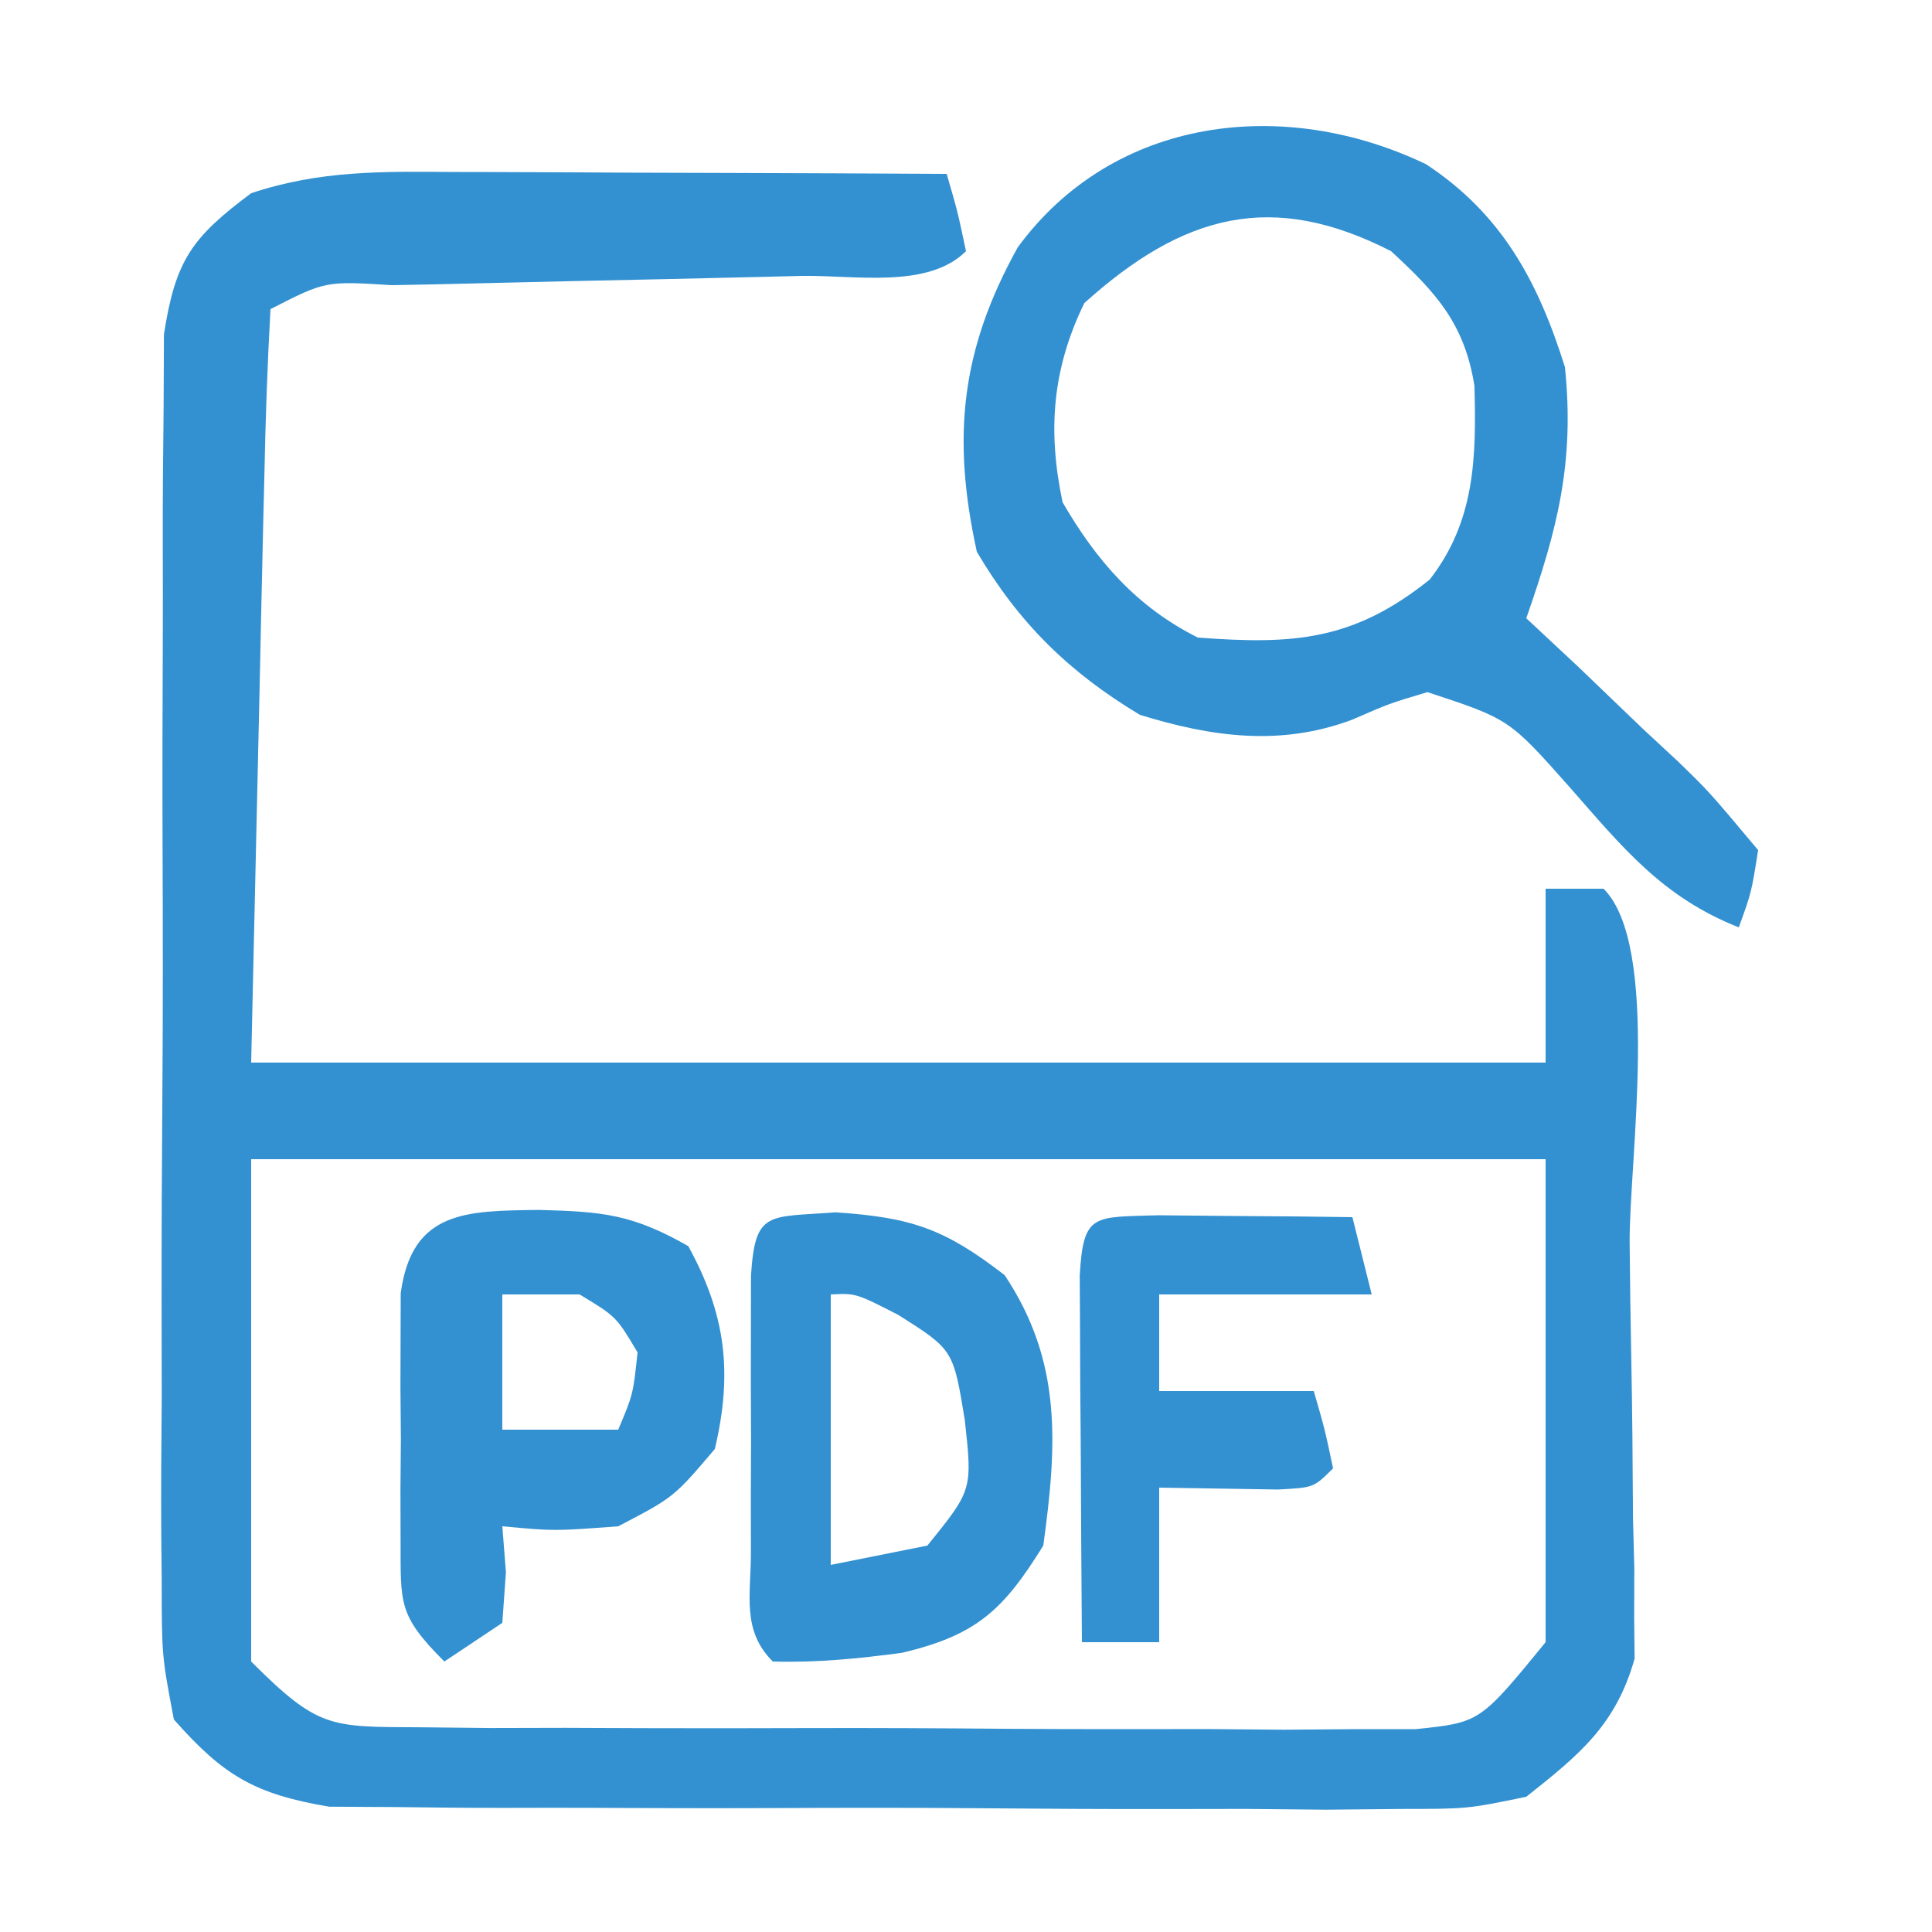
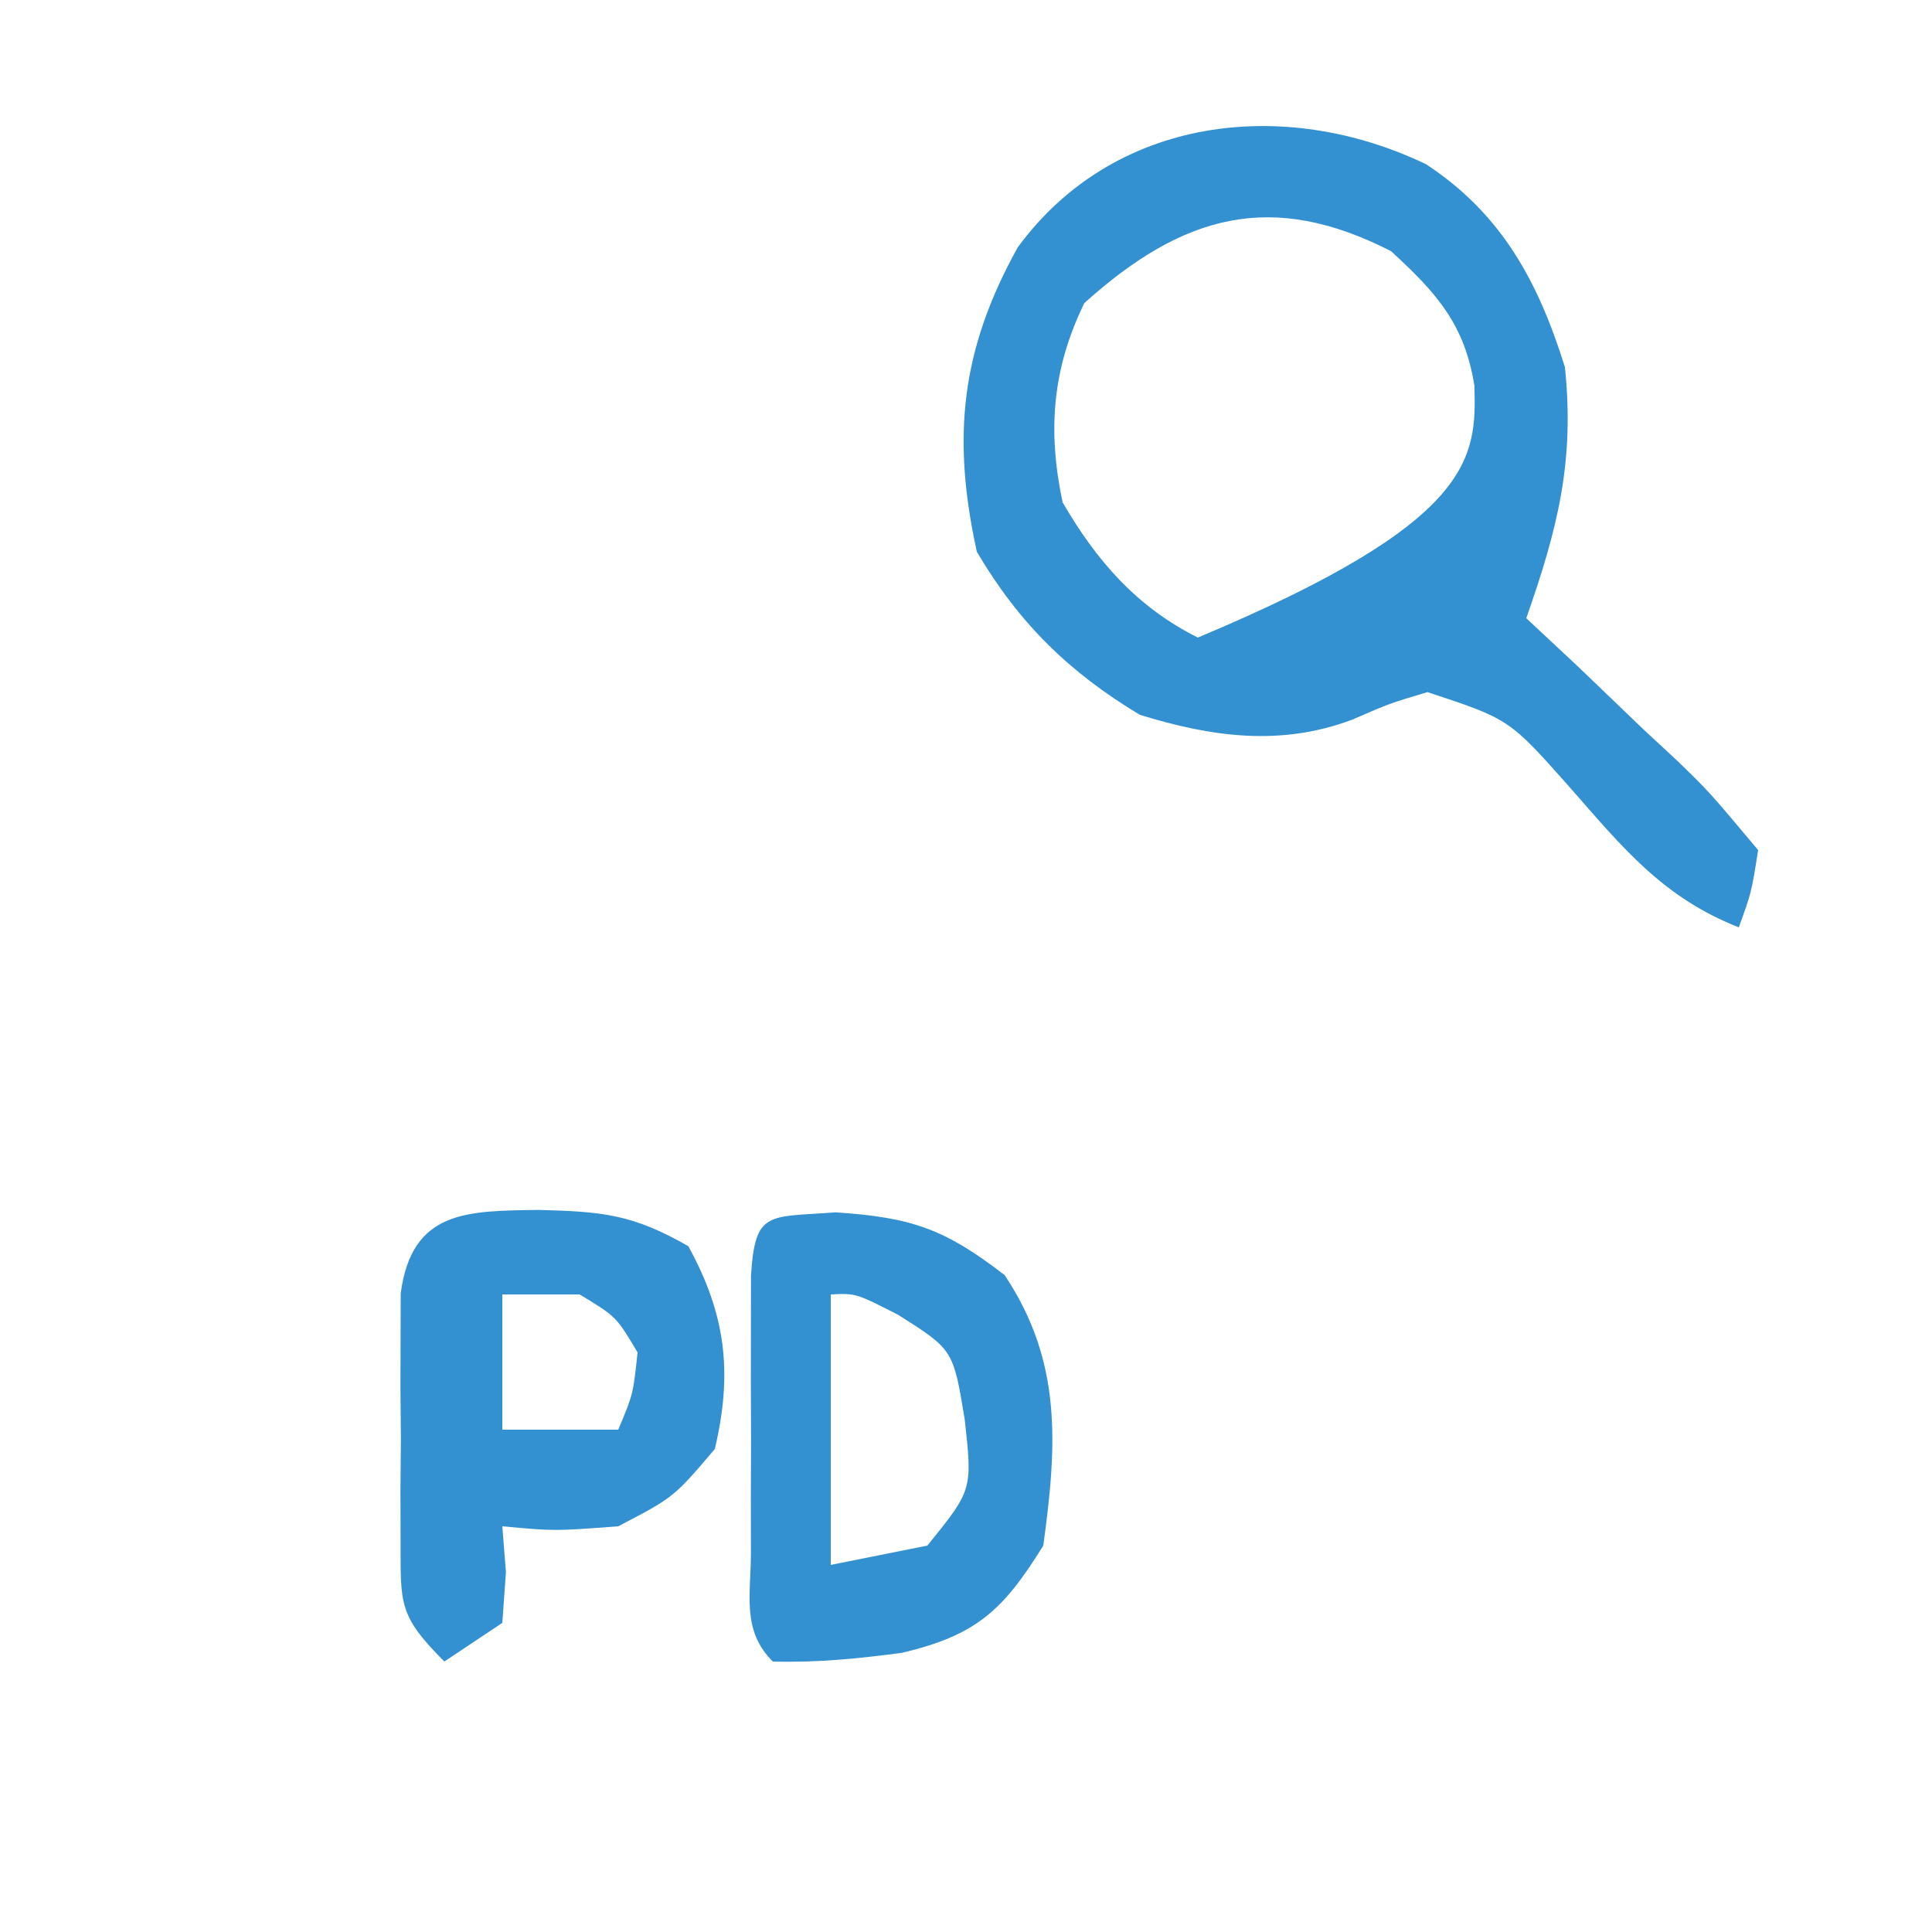
<svg xmlns="http://www.w3.org/2000/svg" version="1.1" width="100" height="100">
-   <path d="M0 0 C0.728 0.001 1.456 0.003 2.207 0.004 C4.53 0.01 6.853 0.022 9.176 0.035 C10.752 0.04 12.328 0.045 13.904 0.049 C17.766 0.06 21.627 0.077 25.488 0.098 C26.051 2.035 26.051 2.035 26.488 4.098 C24.516 6.07 20.691 5.329 17.988 5.379 C17.237 5.397 16.487 5.416 15.713 5.435 C12.487 5.514 9.261 5.581 6.035 5.65 C3.686 5.702 1.337 5.759 -1.012 5.816 C-2.115 5.837 -2.115 5.837 -3.24 5.858 C-6.666 5.642 -6.666 5.642 -9.512 7.098 C-9.672 9.98 -9.771 12.842 -9.828 15.727 C-9.847 16.492 -9.865 17.258 -9.885 18.047 C-9.953 20.918 -10.013 23.789 -10.074 26.66 C-10.219 33.075 -10.363 39.489 -10.512 46.098 C11.598 46.098 33.708 46.098 56.488 46.098 C56.488 43.128 56.488 40.158 56.488 37.098 C57.478 37.098 58.468 37.098 59.488 37.098 C62.46 40.07 60.812 51.19 60.838 55.416 C60.855 57.363 60.882 59.311 60.92 61.258 C60.975 64.064 60.997 66.869 61.012 69.676 C61.046 70.978 61.046 70.978 61.08 72.306 C61.078 73.123 61.075 73.94 61.072 74.782 C61.08 75.496 61.088 76.211 61.096 76.947 C60.124 80.386 58.25 81.911 55.488 84.098 C52.453 84.726 52.453 84.726 49.033 84.729 C47.748 84.741 46.464 84.754 45.14 84.767 C43.746 84.754 42.351 84.741 40.957 84.727 C39.519 84.727 38.081 84.73 36.642 84.734 C33.633 84.737 30.624 84.722 27.615 84.695 C23.764 84.66 19.915 84.667 16.065 84.685 C13.096 84.696 10.128 84.687 7.16 84.672 C5.74 84.667 4.321 84.667 2.902 84.673 C0.916 84.679 -1.071 84.656 -3.057 84.631 C-4.185 84.625 -5.314 84.619 -6.476 84.612 C-10.317 83.961 -11.933 83.02 -14.512 80.098 C-15.14 76.796 -15.14 76.796 -15.143 72.822 C-15.15 72.097 -15.157 71.371 -15.165 70.623 C-15.181 68.229 -15.162 65.836 -15.141 63.441 C-15.141 61.775 -15.144 60.109 -15.148 58.443 C-15.151 54.952 -15.136 51.463 -15.109 47.972 C-15.075 43.5 -15.081 39.028 -15.099 34.555 C-15.11 31.115 -15.101 27.675 -15.086 24.235 C-15.081 22.586 -15.081 20.937 -15.087 19.288 C-15.093 16.982 -15.073 14.678 -15.045 12.373 C-15.039 11.062 -15.033 9.75 -15.026 8.399 C-14.428 4.558 -13.588 3.394 -10.512 1.098 C-6.942 -0.092 -3.712 -0.027 0 0 Z M-10.512 51.098 C-10.512 59.678 -10.512 68.258 -10.512 77.098 C-7.017 80.592 -6.438 80.477 -1.727 80.502 C-0.539 80.514 0.649 80.527 1.874 80.54 C3.158 80.537 4.442 80.534 5.766 80.531 C7.743 80.539 7.743 80.539 9.76 80.547 C12.55 80.556 15.34 80.554 18.13 80.544 C21.702 80.532 25.274 80.552 28.846 80.582 C32.257 80.604 35.667 80.598 39.078 80.594 C40.36 80.605 41.643 80.616 42.964 80.628 C44.751 80.614 44.751 80.614 46.574 80.599 C48.146 80.599 48.146 80.599 49.75 80.599 C53.088 80.256 53.088 80.256 56.488 76.098 C56.488 67.848 56.488 59.598 56.488 51.098 C34.378 51.098 12.268 51.098 -10.512 51.098 Z " fill="#3391D1" transform="translate(23.512,8.902)" />
-   <path d="M0 0 C3.931 2.587 5.801 6.075 7.188 10.5 C7.697 15.422 6.803 18.885 5.188 23.5 C6.065 24.32 6.943 25.14 7.848 25.984 C8.982 27.072 10.116 28.161 11.25 29.25 C11.831 29.789 12.411 30.328 13.01 30.883 C14.66 32.484 14.66 32.484 17.188 35.5 C16.845 37.688 16.845 37.688 16.188 39.5 C12.251 37.947 10.193 35.392 7.438 32.25 C4.306 28.719 4.306 28.719 0.074 27.324 C-1.894 27.911 -1.894 27.911 -3.812 28.746 C-7.518 30.143 -11.086 29.649 -14.812 28.5 C-18.485 26.294 -21.077 23.748 -23.25 20.062 C-24.557 14.11 -24.071 9.591 -21.133 4.301 C-16.162 -2.479 -7.344 -3.522 0 0 Z M-17.688 7.188 C-19.359 10.624 -19.591 13.813 -18.812 17.5 C-17.06 20.519 -14.982 22.915 -11.812 24.5 C-6.842 24.875 -3.761 24.659 0.188 21.5 C2.529 18.49 2.609 15.219 2.504 11.465 C1.987 8.257 0.537 6.659 -1.812 4.5 C-7.974 1.344 -12.564 2.576 -17.688 7.188 Z " fill="#3391D1" transform="translate(73.812,8.5)" />
+   <path d="M0 0 C3.931 2.587 5.801 6.075 7.188 10.5 C7.697 15.422 6.803 18.885 5.188 23.5 C6.065 24.32 6.943 25.14 7.848 25.984 C8.982 27.072 10.116 28.161 11.25 29.25 C11.831 29.789 12.411 30.328 13.01 30.883 C14.66 32.484 14.66 32.484 17.188 35.5 C16.845 37.688 16.845 37.688 16.188 39.5 C12.251 37.947 10.193 35.392 7.438 32.25 C4.306 28.719 4.306 28.719 0.074 27.324 C-1.894 27.911 -1.894 27.911 -3.812 28.746 C-7.518 30.143 -11.086 29.649 -14.812 28.5 C-18.485 26.294 -21.077 23.748 -23.25 20.062 C-24.557 14.11 -24.071 9.591 -21.133 4.301 C-16.162 -2.479 -7.344 -3.522 0 0 Z M-17.688 7.188 C-19.359 10.624 -19.591 13.813 -18.812 17.5 C-17.06 20.519 -14.982 22.915 -11.812 24.5 C2.529 18.49 2.609 15.219 2.504 11.465 C1.987 8.257 0.537 6.659 -1.812 4.5 C-7.974 1.344 -12.564 2.576 -17.688 7.188 Z " fill="#3391D1" transform="translate(73.812,8.5)" />
  <path d="M0 0 C3.954 0.264 5.654 0.861 8.75 3.25 C11.73 7.72 11.47 12.013 10.75 17.25 C8.674 20.598 7.297 21.882 3.449 22.797 C1.184 23.1 -0.965 23.316 -3.25 23.25 C-4.872 21.628 -4.38 19.83 -4.383 17.594 C-4.384 16.654 -4.385 15.714 -4.387 14.746 C-4.383 13.757 -4.379 12.769 -4.375 11.75 C-4.379 10.761 -4.383 9.773 -4.387 8.754 C-4.385 7.814 -4.384 6.874 -4.383 5.906 C-4.382 5.038 -4.381 4.17 -4.379 3.275 C-4.162 -0.124 -3.502 0.269 0 0 Z M-0.25 4.25 C-0.25 8.87 -0.25 13.49 -0.25 18.25 C1.4 17.92 3.05 17.59 4.75 17.25 C7.084 14.365 7.084 14.365 6.688 10.75 C6.091 7.111 6.091 7.111 3.25 5.312 C1.049 4.185 1.049 4.185 -0.25 4.25 Z " fill="#3391D1" transform="translate(43.25,62.75)" />
  <path d="M0 0 C3.301 0.086 4.845 0.215 7.75 1.875 C9.698 5.417 10.055 8.429 9.125 12.375 C7 14.875 7 14.875 4.125 16.375 C0.812 16.625 0.812 16.625 -1.875 16.375 C-1.813 17.159 -1.751 17.942 -1.688 18.75 C-1.749 19.616 -1.811 20.483 -1.875 21.375 C-2.865 22.035 -3.855 22.695 -4.875 23.375 C-7.283 20.967 -7.131 20.382 -7.141 17.094 C-7.143 16.252 -7.146 15.41 -7.148 14.543 C-7.137 13.222 -7.137 13.222 -7.125 11.875 C-7.133 10.995 -7.14 10.114 -7.148 9.207 C-7.146 8.365 -7.143 7.524 -7.141 6.656 C-7.138 5.883 -7.136 5.111 -7.134 4.314 C-6.558 -0.002 -3.684 0.055 0 0 Z M-1.875 4.375 C-1.875 6.685 -1.875 8.995 -1.875 11.375 C0.105 11.375 2.085 11.375 4.125 11.375 C4.897 9.538 4.897 9.538 5.125 7.375 C4.022 5.521 4.022 5.521 2.125 4.375 C0.805 4.375 -0.515 4.375 -1.875 4.375 Z " fill="#3391D1" transform="translate(27.875,62.625)" />
-   <path d="M0 0 C1.792 0.017 1.792 0.017 3.621 0.035 C5.417 0.049 5.417 0.049 7.25 0.062 C8.177 0.074 9.104 0.086 10.059 0.098 C10.389 1.418 10.719 2.738 11.059 4.098 C7.429 4.098 3.799 4.098 0.059 4.098 C0.059 5.748 0.059 7.398 0.059 9.098 C2.699 9.098 5.339 9.098 8.059 9.098 C8.621 11.035 8.621 11.035 9.059 13.098 C8.059 14.098 8.059 14.098 6.211 14.195 C4.16 14.163 2.109 14.13 0.059 14.098 C0.059 16.738 0.059 19.378 0.059 22.098 C-1.261 22.098 -2.581 22.098 -3.941 22.098 C-3.97 18.619 -3.988 15.139 -4.004 11.66 C-4.012 10.667 -4.021 9.674 -4.029 8.65 C-4.033 7.706 -4.036 6.762 -4.039 5.789 C-4.044 4.915 -4.05 4.04 -4.055 3.139 C-3.872 -0.143 -3.341 0.111 0 0 Z " fill="#3391D1" transform="translate(59.941,62.902)" />
</svg>